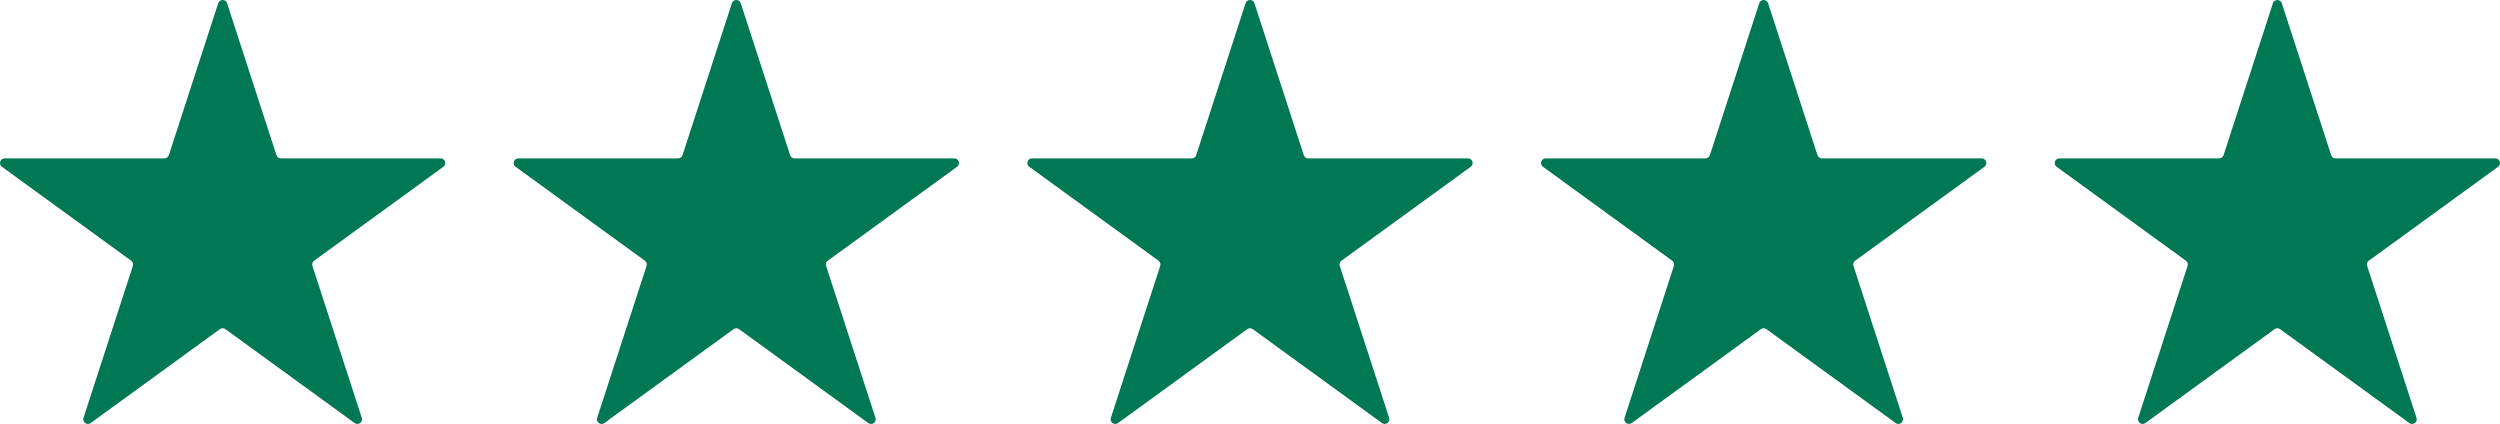
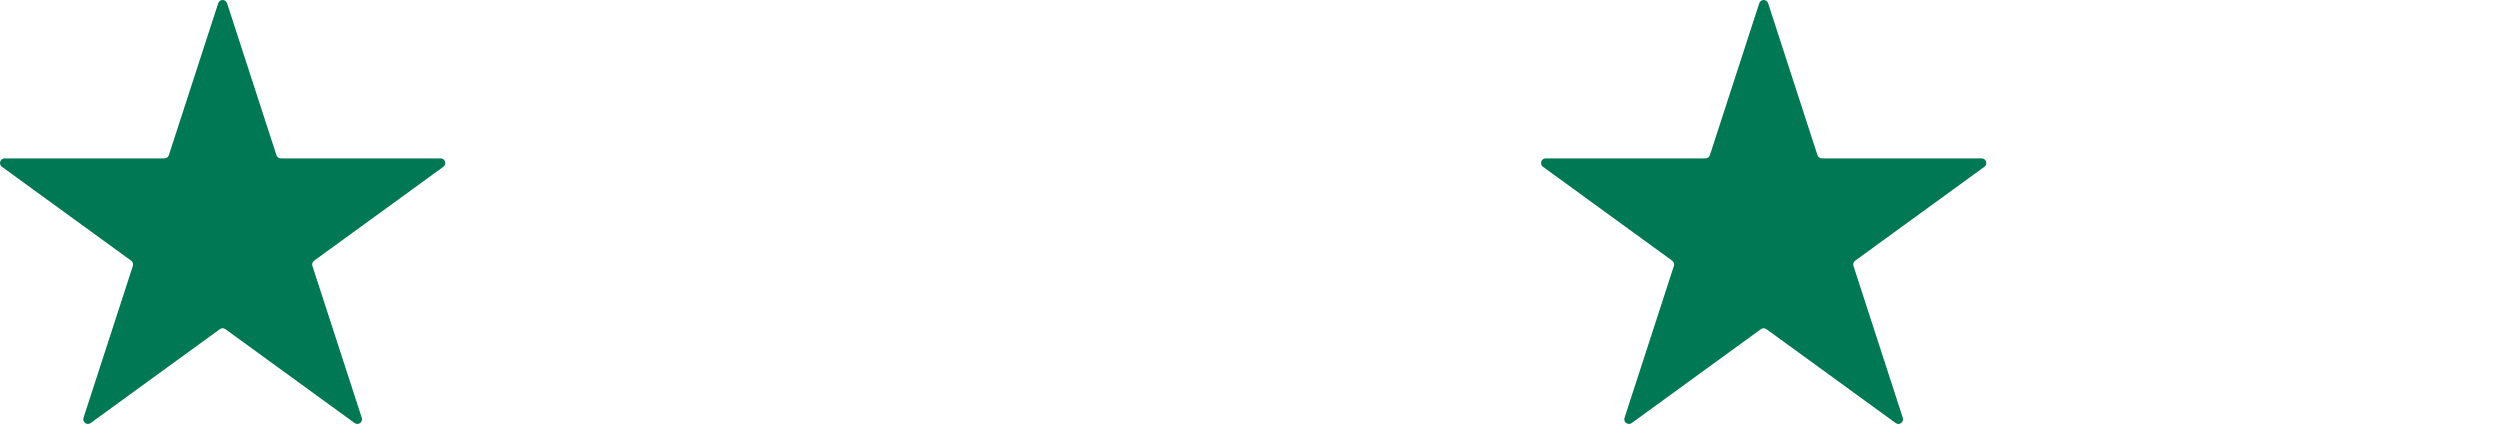
<svg xmlns="http://www.w3.org/2000/svg" fill="#000000" height="289.1" preserveAspectRatio="xMidYMid meet" version="1" viewBox="0.0 0.0 1704.8 289.1" width="1704.8" zoomAndPan="magnify">
  <defs>
    <clipPath id="a">
      <path d="M 0 0 L 304 0 L 304 289.102 L 0 289.102 Z M 0 0" />
    </clipPath>
    <clipPath id="b">
-       <path d="M 350 0 L 654 0 L 654 289.102 L 350 289.102 Z M 350 0" />
-     </clipPath>
+       </clipPath>
    <clipPath id="c">
-       <path d="M 700 0 L 1005 0 L 1005 289.102 L 700 289.102 Z M 700 0" />
+       <path d="M 700 0 L 1005 0 L 700 289.102 Z M 700 0" />
    </clipPath>
    <clipPath id="d">
      <path d="M 1050 0 L 1355 0 L 1355 289.102 L 1050 289.102 Z M 1050 0" />
    </clipPath>
    <clipPath id="e">
-       <path d="M 1401 0 L 1704.801 0 L 1704.801 289.102 L 1401 289.102 Z M 1401 0" />
-     </clipPath>
+       </clipPath>
  </defs>
  <g>
    <g clip-path="url(#a)" id="change1_1">
      <path d="M 154.844 2.199 L 188.508 105.805 C 188.93 107.117 190.148 107.996 191.523 107.996 L 300.469 107.996 C 303.539 107.996 304.816 111.934 302.332 113.738 L 214.195 177.773 C 213.086 178.582 212.617 180.016 213.039 181.32 L 246.711 284.934 C 247.66 287.855 244.312 290.285 241.824 288.48 L 153.688 224.445 C 152.574 223.637 151.07 223.637 149.953 224.445 L 61.824 288.48 C 59.336 290.285 55.988 287.855 56.938 284.934 L 90.602 181.32 C 91.027 180.016 90.566 178.582 89.453 177.773 L 1.316 113.738 C -1.176 111.934 0.105 107.996 3.18 107.996 L 112.121 107.996 C 113.496 107.996 114.715 107.117 115.141 105.805 L 148.809 2.199 C 149.754 -0.73 153.891 -0.73 154.844 2.199" fill="#007854" />
    </g>
    <g clip-path="url(#b)" id="change2_1">
      <path d="M 505.129 2.199 L 538.797 105.805 C 539.219 107.117 540.438 107.996 541.812 107.996 L 650.754 107.996 C 653.828 107.996 655.105 111.934 652.621 113.738 L 564.48 177.773 C 563.371 178.582 562.906 180.016 563.328 181.32 L 596.996 284.934 C 597.945 287.855 594.602 290.285 592.113 288.48 L 503.98 224.445 C 502.863 223.637 501.355 223.637 500.246 224.445 L 412.109 288.48 C 409.621 290.285 406.277 287.855 407.227 284.934 L 440.895 181.32 C 441.316 180.016 440.852 178.582 439.738 177.773 L 351.605 113.738 C 349.113 111.934 350.395 107.996 353.469 107.996 L 462.41 107.996 C 463.785 107.996 465.004 107.117 465.43 105.805 L 499.094 2.199 C 500.043 -0.73 504.18 -0.73 505.129 2.199" fill="#007854" />
    </g>
    <g clip-path="url(#c)" id="change3_1">
-       <path d="M 855.418 2.199 L 889.086 105.805 C 889.508 107.117 890.727 107.996 892.102 107.996 L 1001.039 107.996 C 1004.121 107.996 1005.398 111.934 1002.91 113.738 L 914.77 177.773 C 913.656 178.582 913.195 180.016 913.617 181.32 L 947.281 284.934 C 948.234 287.855 944.891 290.285 942.402 288.48 L 854.266 224.445 C 853.152 223.637 851.645 223.637 850.531 224.445 L 762.398 288.48 C 759.91 290.285 756.566 287.855 757.516 284.934 L 791.184 181.32 C 791.605 180.016 791.137 178.582 790.023 177.773 L 701.891 113.738 C 699.402 111.934 700.684 107.996 703.758 107.996 L 812.699 107.996 C 814.07 107.996 815.293 107.117 815.715 105.805 L 849.383 2.199 C 850.332 -0.73 854.469 -0.73 855.418 2.199" fill="#007854" />
-     </g>
+       </g>
    <g clip-path="url(#d)" id="change4_1">
      <path d="M 1205.711 2.199 L 1239.371 105.805 C 1239.801 107.117 1241.02 107.996 1242.391 107.996 L 1351.328 107.996 C 1354.41 107.996 1355.691 111.934 1353.199 113.738 L 1265.059 177.773 C 1263.949 178.582 1263.48 180.016 1263.91 181.32 L 1297.57 284.934 C 1298.52 287.855 1295.18 290.285 1292.691 288.48 L 1204.551 224.445 C 1203.441 223.637 1201.93 223.637 1200.82 224.445 L 1112.691 288.48 C 1110.199 290.285 1106.852 287.855 1107.801 284.934 L 1141.469 181.32 C 1141.891 180.016 1141.43 178.582 1140.309 177.773 L 1052.18 113.738 C 1049.691 111.934 1050.969 107.996 1054.039 107.996 L 1162.98 107.996 C 1164.359 107.996 1165.578 107.117 1166 105.805 L 1199.672 2.199 C 1200.621 -0.73 1204.762 -0.73 1205.711 2.199" fill="#007854" />
    </g>
    <g clip-path="url(#e)" id="change5_1">
      <path d="M 1556 2.199 L 1589.66 105.805 C 1590.078 107.117 1591.301 107.996 1592.68 107.996 L 1701.621 107.996 C 1704.695 107.996 1705.973 111.934 1703.484 113.738 L 1615.348 177.773 C 1614.238 178.582 1613.766 180.016 1614.207 181.32 L 1647.863 284.934 C 1648.812 287.855 1645.469 290.285 1642.977 288.48 L 1554.84 224.445 C 1553.73 223.637 1552.215 223.637 1551.105 224.445 L 1462.969 288.48 C 1460.48 290.285 1457.145 287.855 1458.086 284.934 L 1491.754 181.32 C 1492.184 180.016 1491.711 178.582 1490.602 177.773 L 1402.465 113.738 C 1399.977 111.934 1401.262 107.996 1404.328 107.996 L 1513.277 107.996 C 1514.648 107.996 1515.871 107.117 1516.289 105.805 L 1549.957 2.199 C 1550.91 -0.73 1555.051 -0.73 1556 2.199" fill="#007854" />
    </g>
  </g>
</svg>